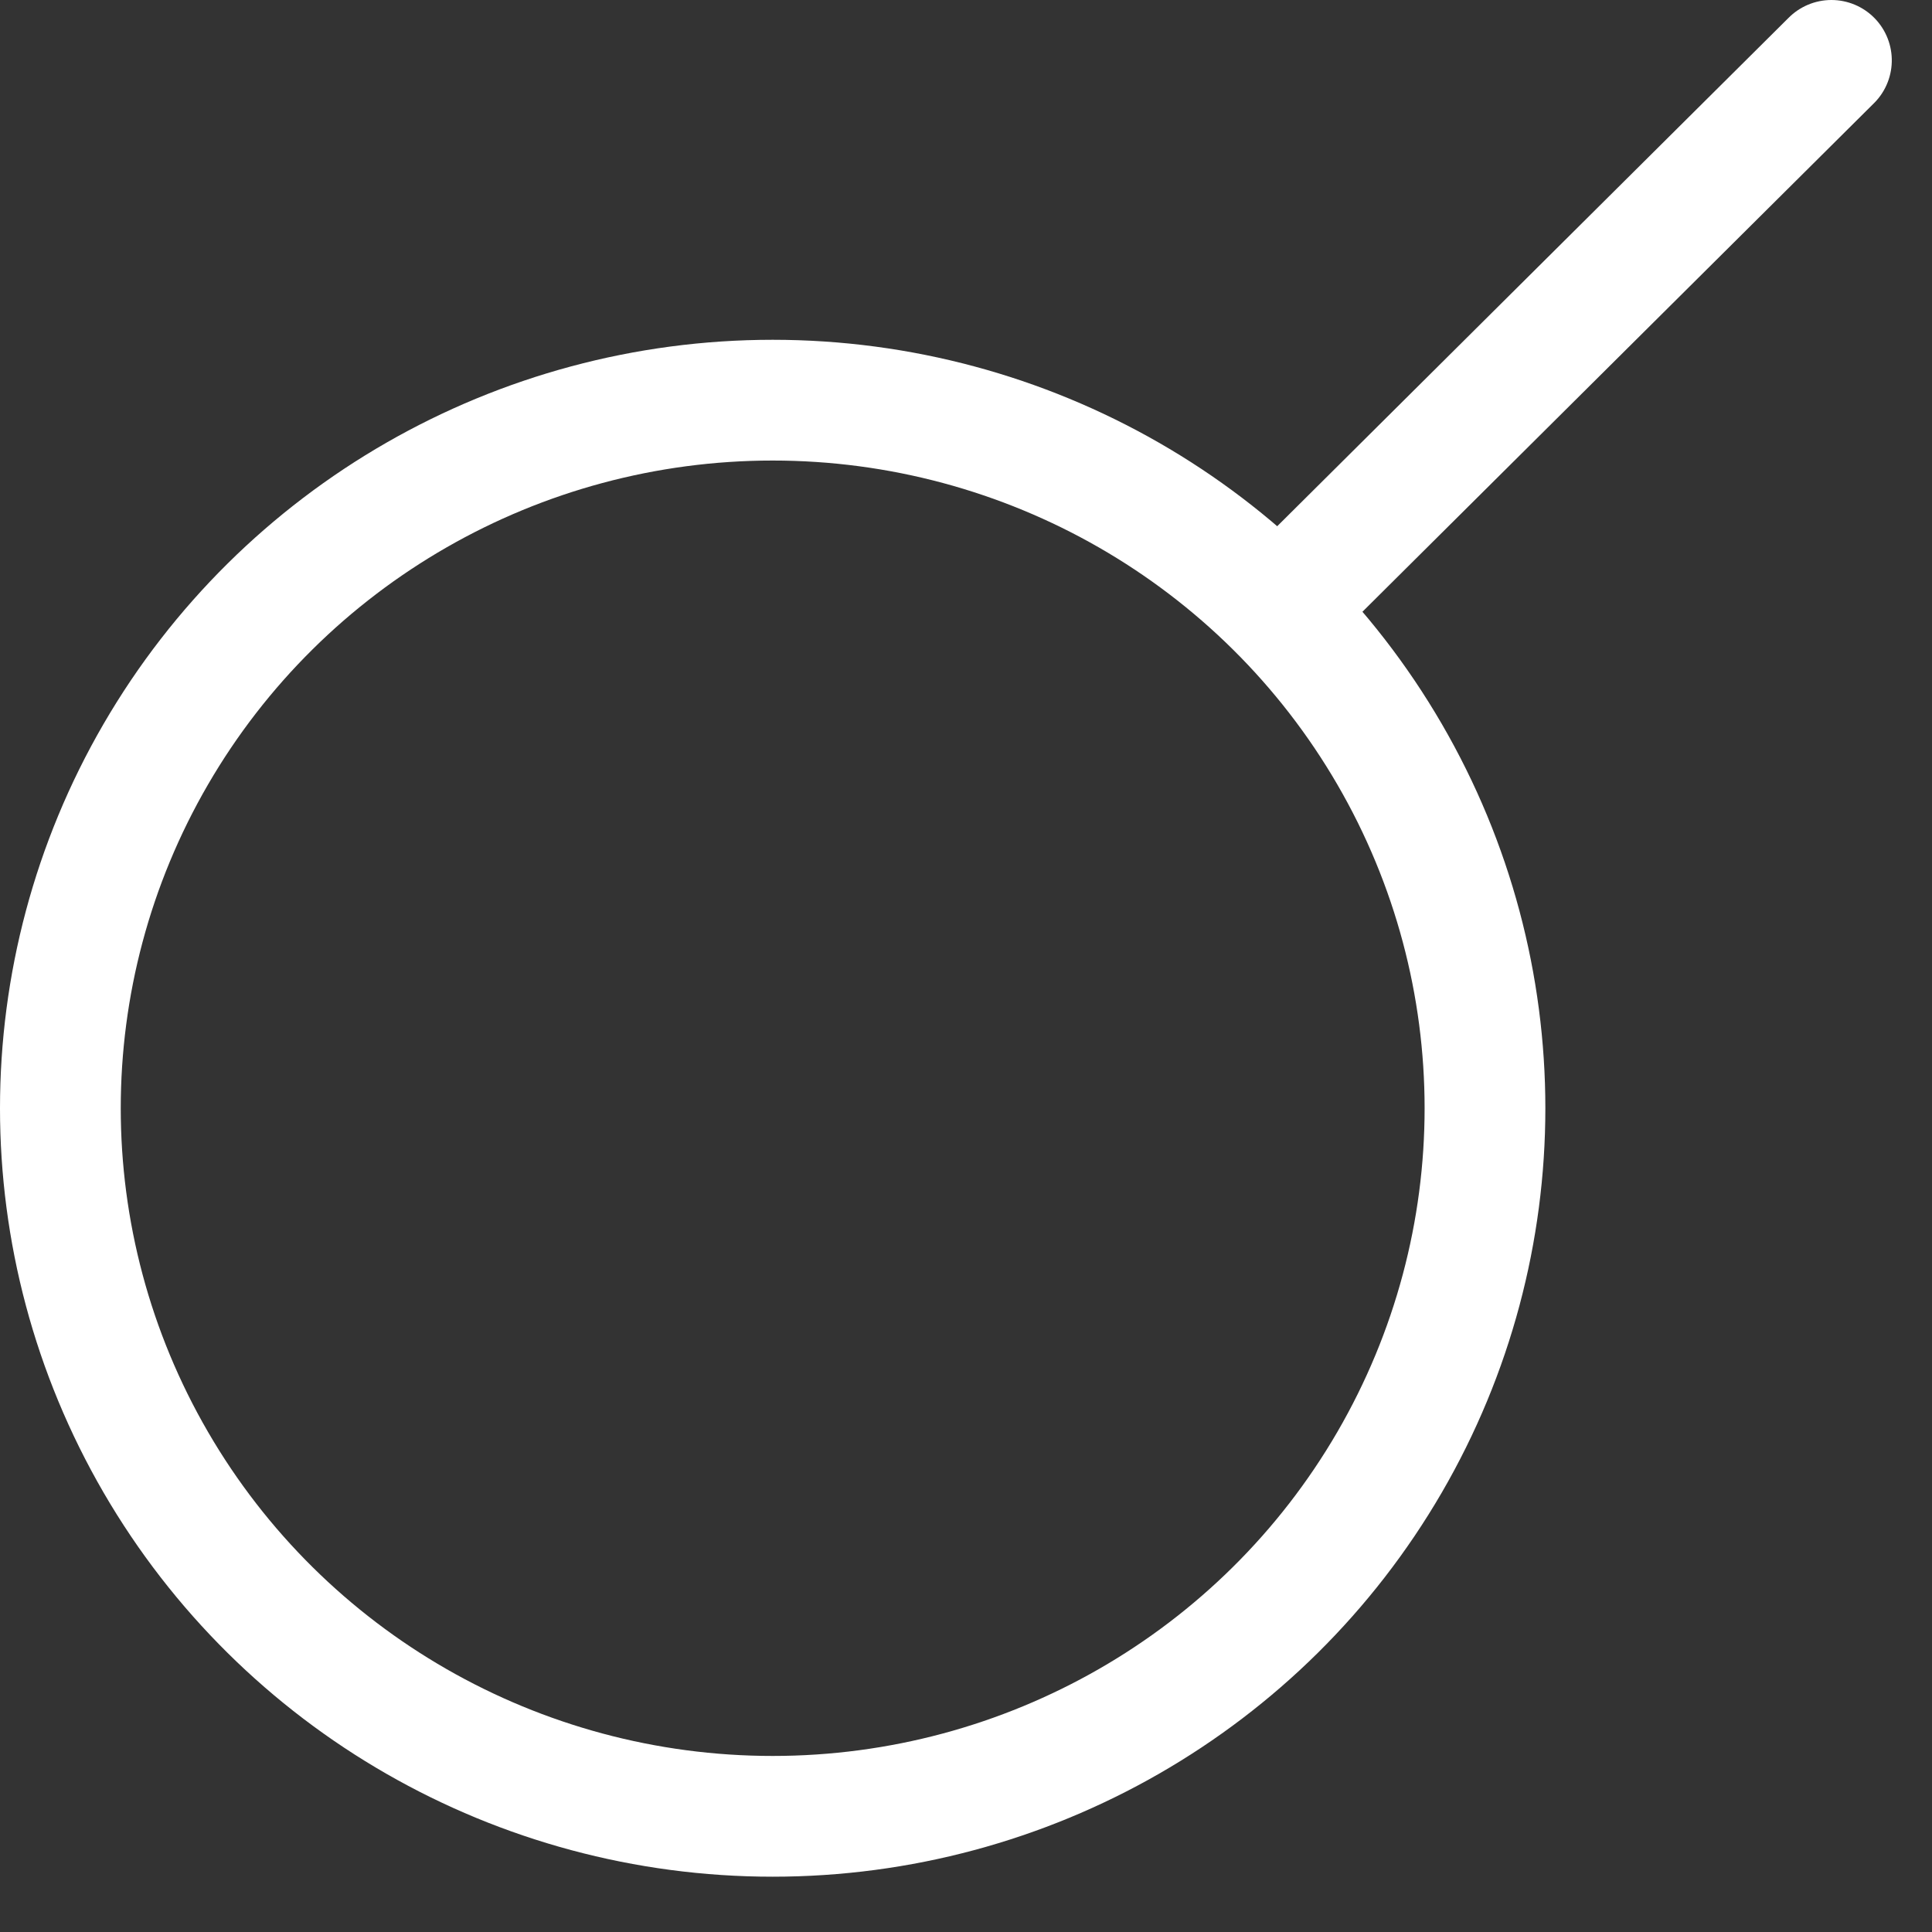
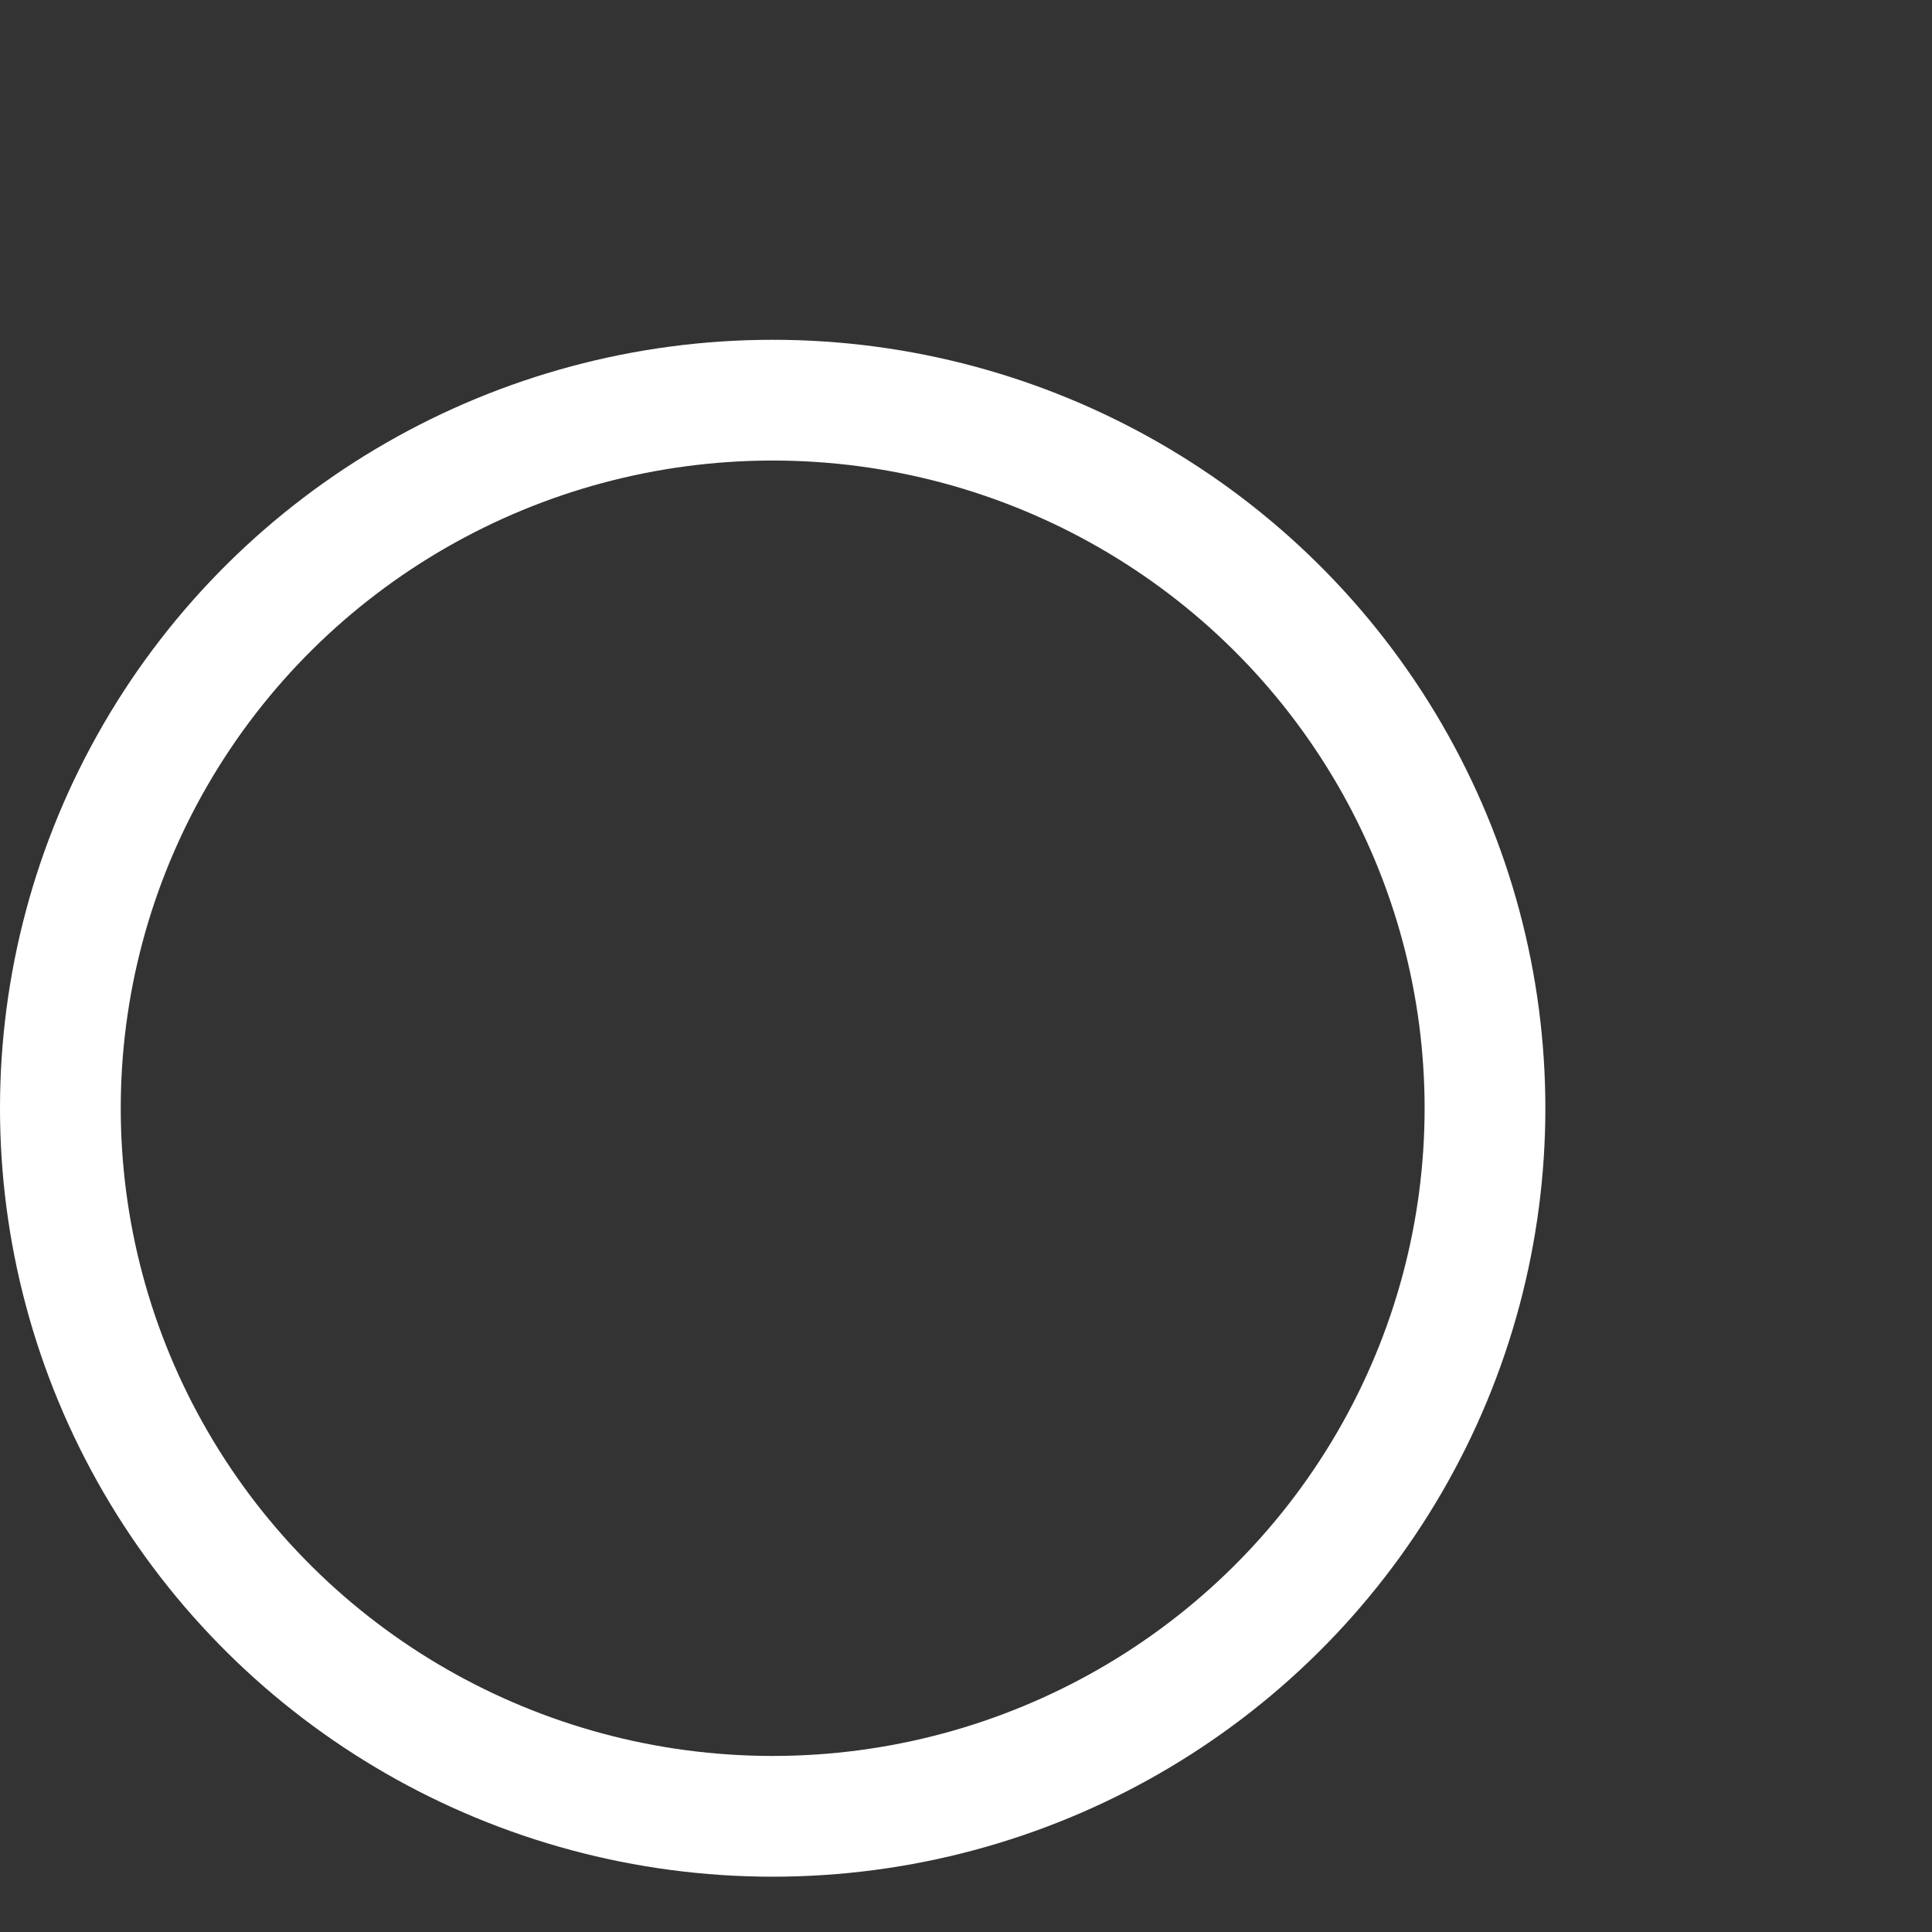
<svg xmlns="http://www.w3.org/2000/svg" width="16px" height="16px" viewBox="0 0 16 16" version="1.1">
  <rect x="0" y="0" width="16" height="16" fill="#333333" stroke="none" />
  <desc>Created with Sketch.</desc>
  <defs />
  <g id="V1" stroke="none" stroke-width="1" fill="none" fill-rule="evenodd" stroke-linecap="round" stroke-linejoin="round">
    <g id="Startseite_large-Copy-4" transform="translate(-1392, -114)" stroke="#FFF">
      <g id="Group-9" transform="translate(1390, 113)">
        <g id="Group-5" transform="translate(10.5, 50) rotate(-90) translate(-10.5, -50) translate(-39, 42)">
          <g id="1497461430_misc-_Search_" transform="translate(83.458, 0)">
            <ellipse id="Oval" cx="5.864" cy="5.899" rx="5.864" ry="5.899" />
-             <path d="M14.542,14.667 L10.104,10.203" id="Shape" />
          </g>
        </g>
      </g>
    </g>
  </g>
</svg>